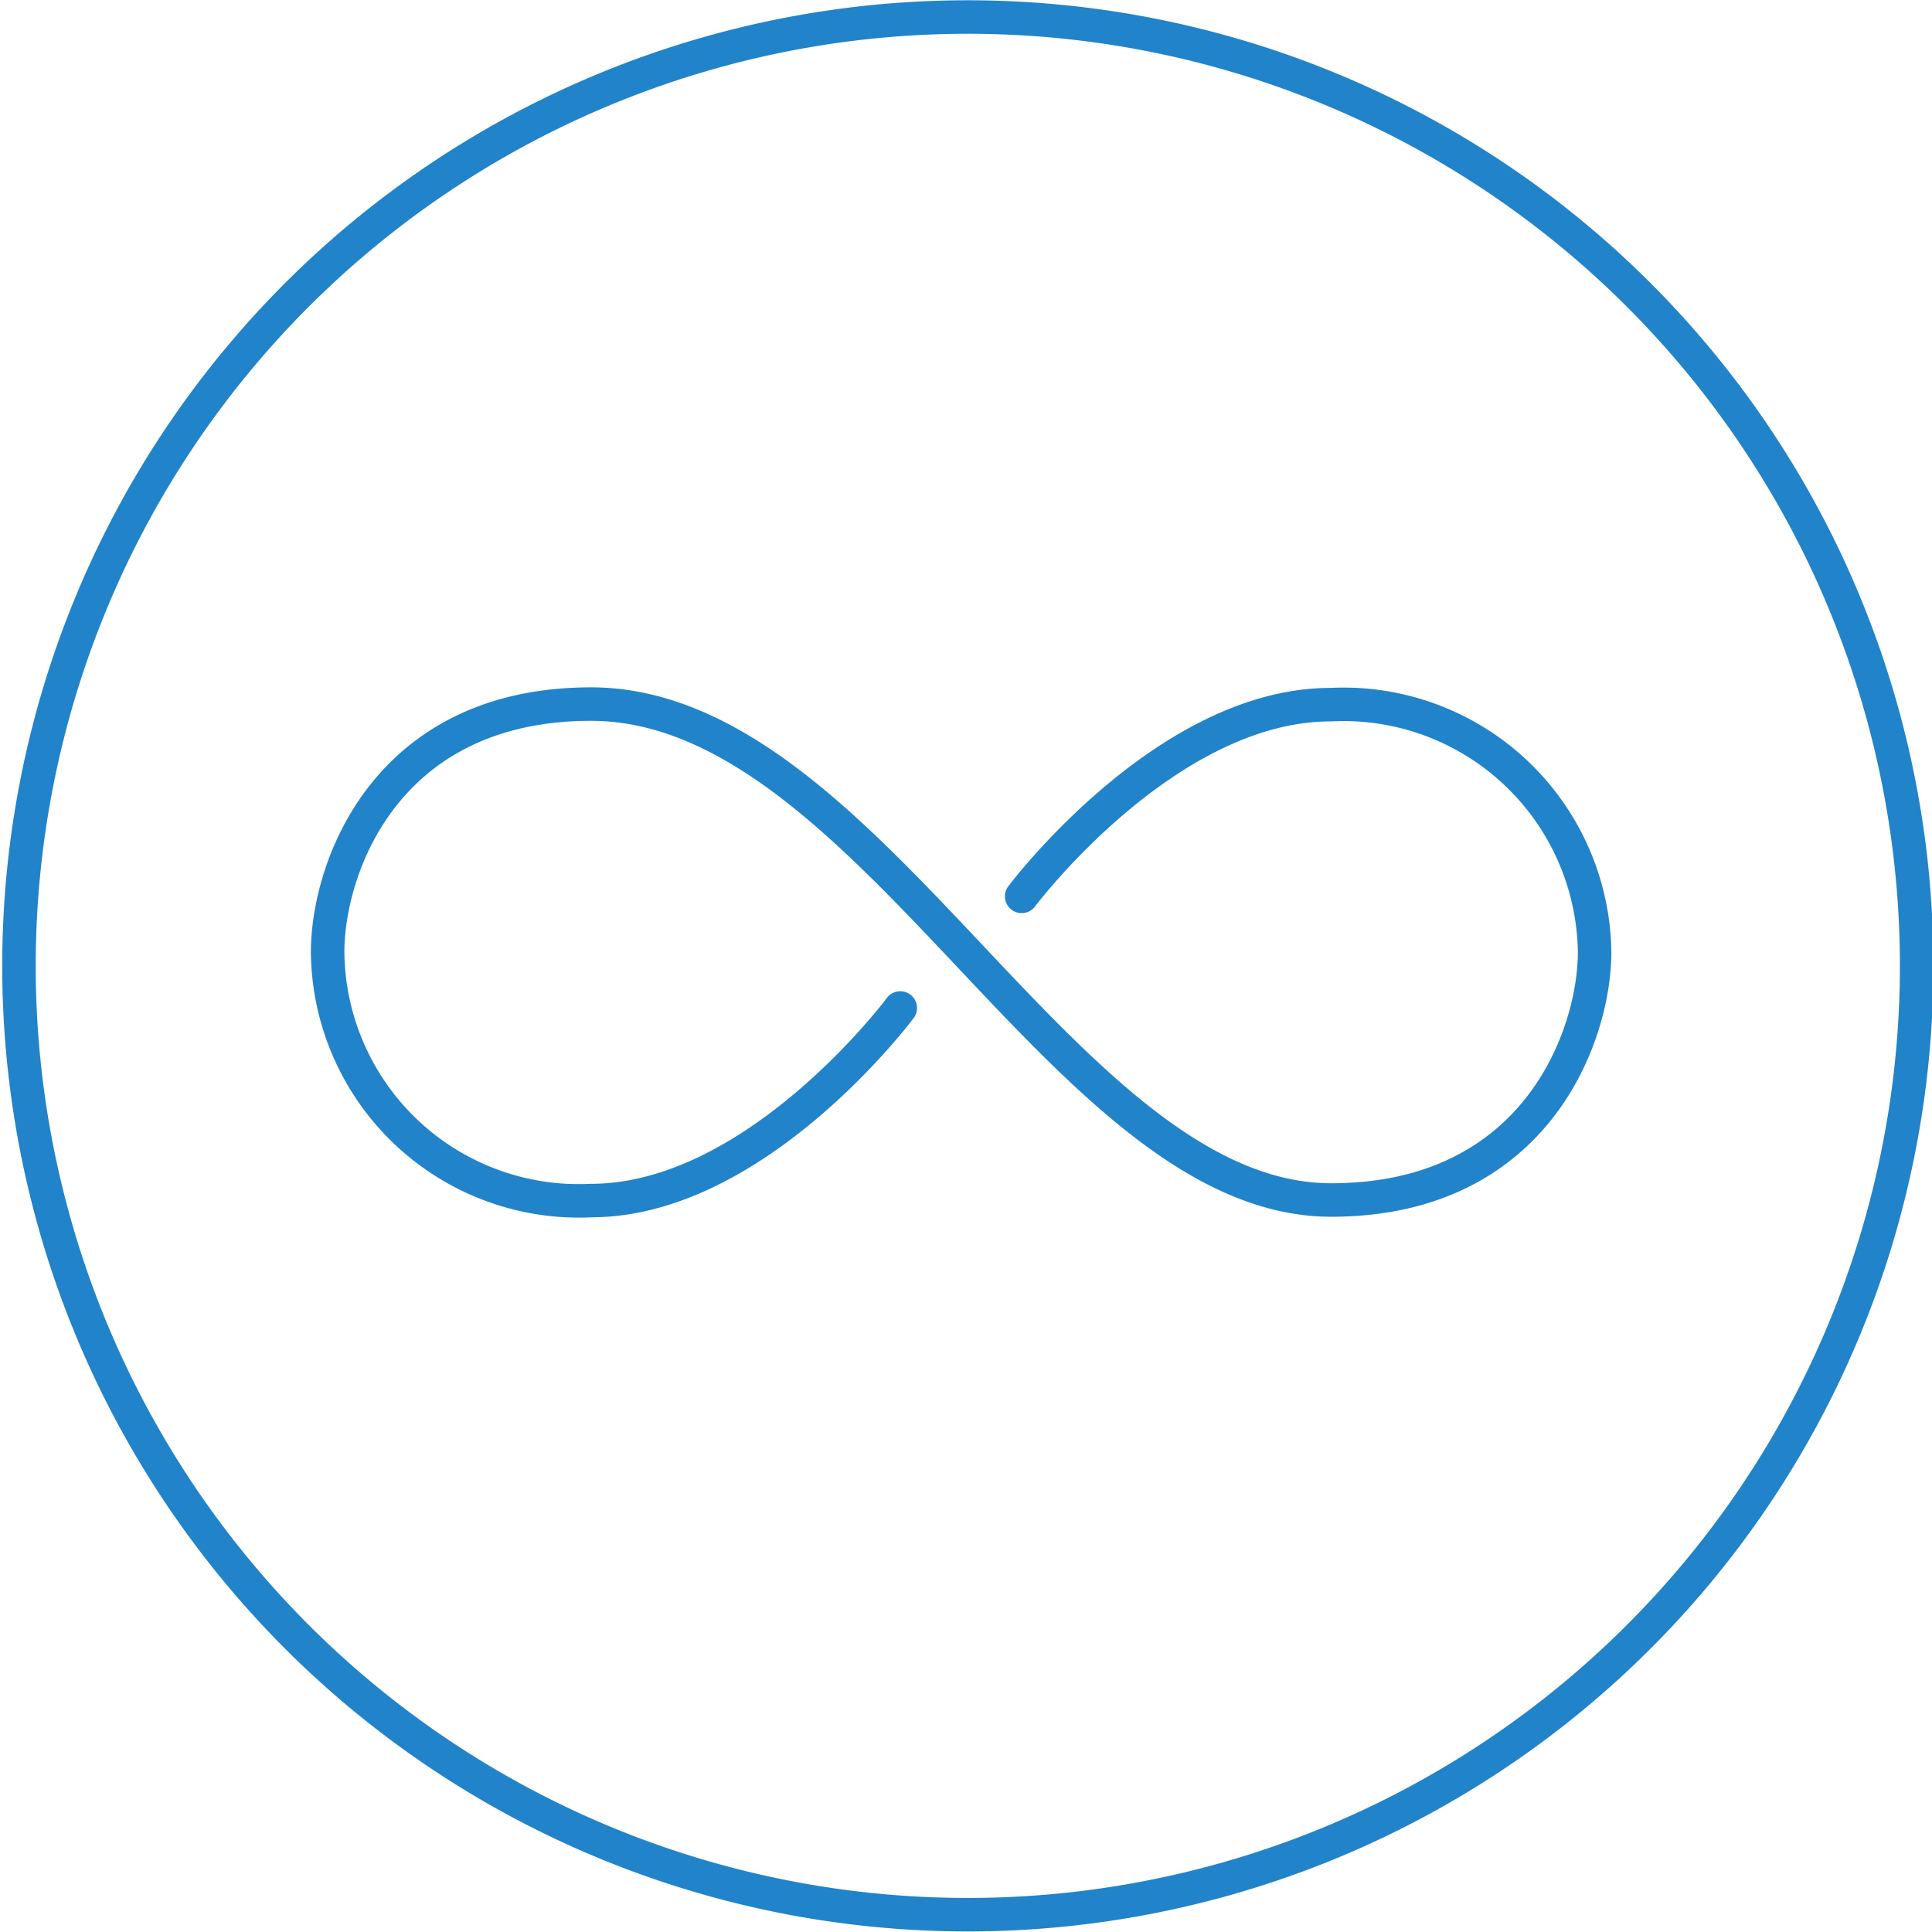
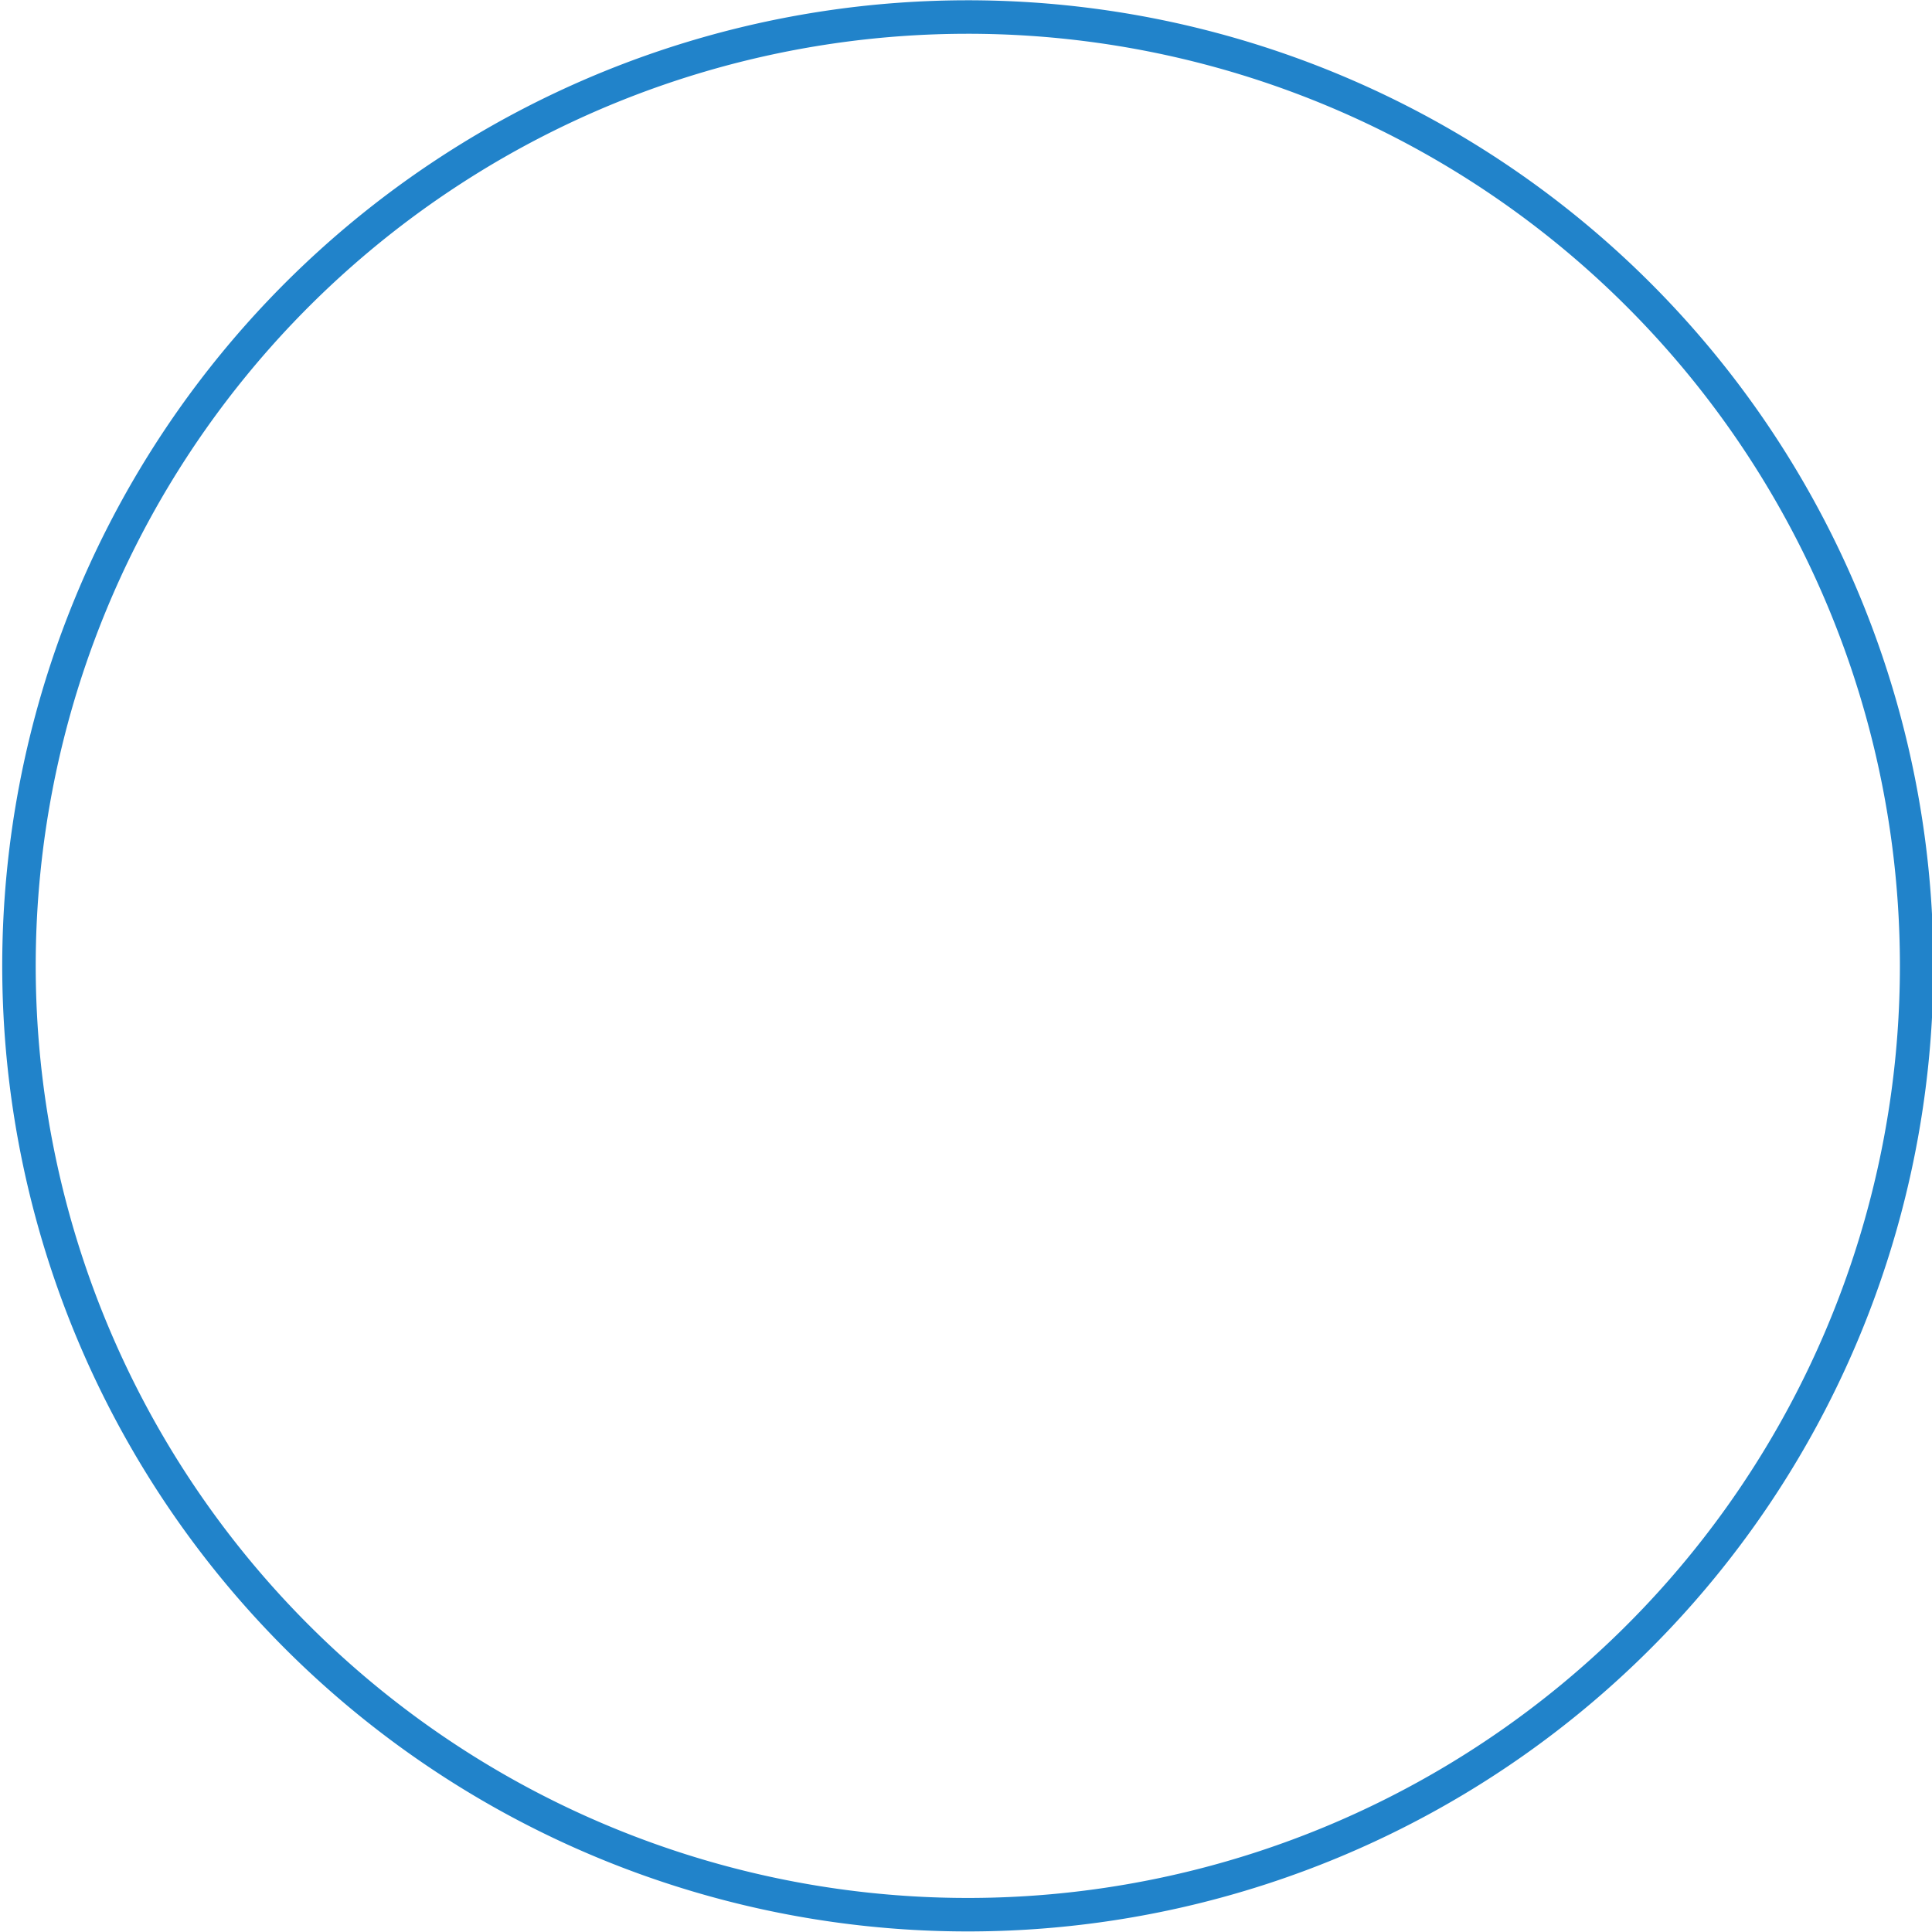
<svg xmlns="http://www.w3.org/2000/svg" width="150" height="150" id="Ebene_1" data-name="Ebene 1" viewBox="0 0 69.23 69.23">
  <defs>
    <style>.cls-1{fill:none;stroke:#2183ca;stroke-linecap:round;stroke-linejoin:round;stroke-width:1.2px;}</style>
  </defs>
  <path class="cls-1" d="M109,71.49a34,34,0,1,1-34-34A34,34,0,0,1,109,71.49Z" transform="translate(-40.32 -36.88)" />
-   <path class="cls-1" d="M72.58,73S67.44,79.9,61.5,79.9A9,9,0,0,1,52.06,71c0-3,2.06-8.89,9.44-8.89,10,0,17,17.77,26.52,17.77,7.37,0,9.44-5.92,9.44-8.88A9,9,0,0,0,88,62.13C82.08,62.13,76.93,69,76.93,69" transform="translate(-40.32 -36.88)" />
</svg>